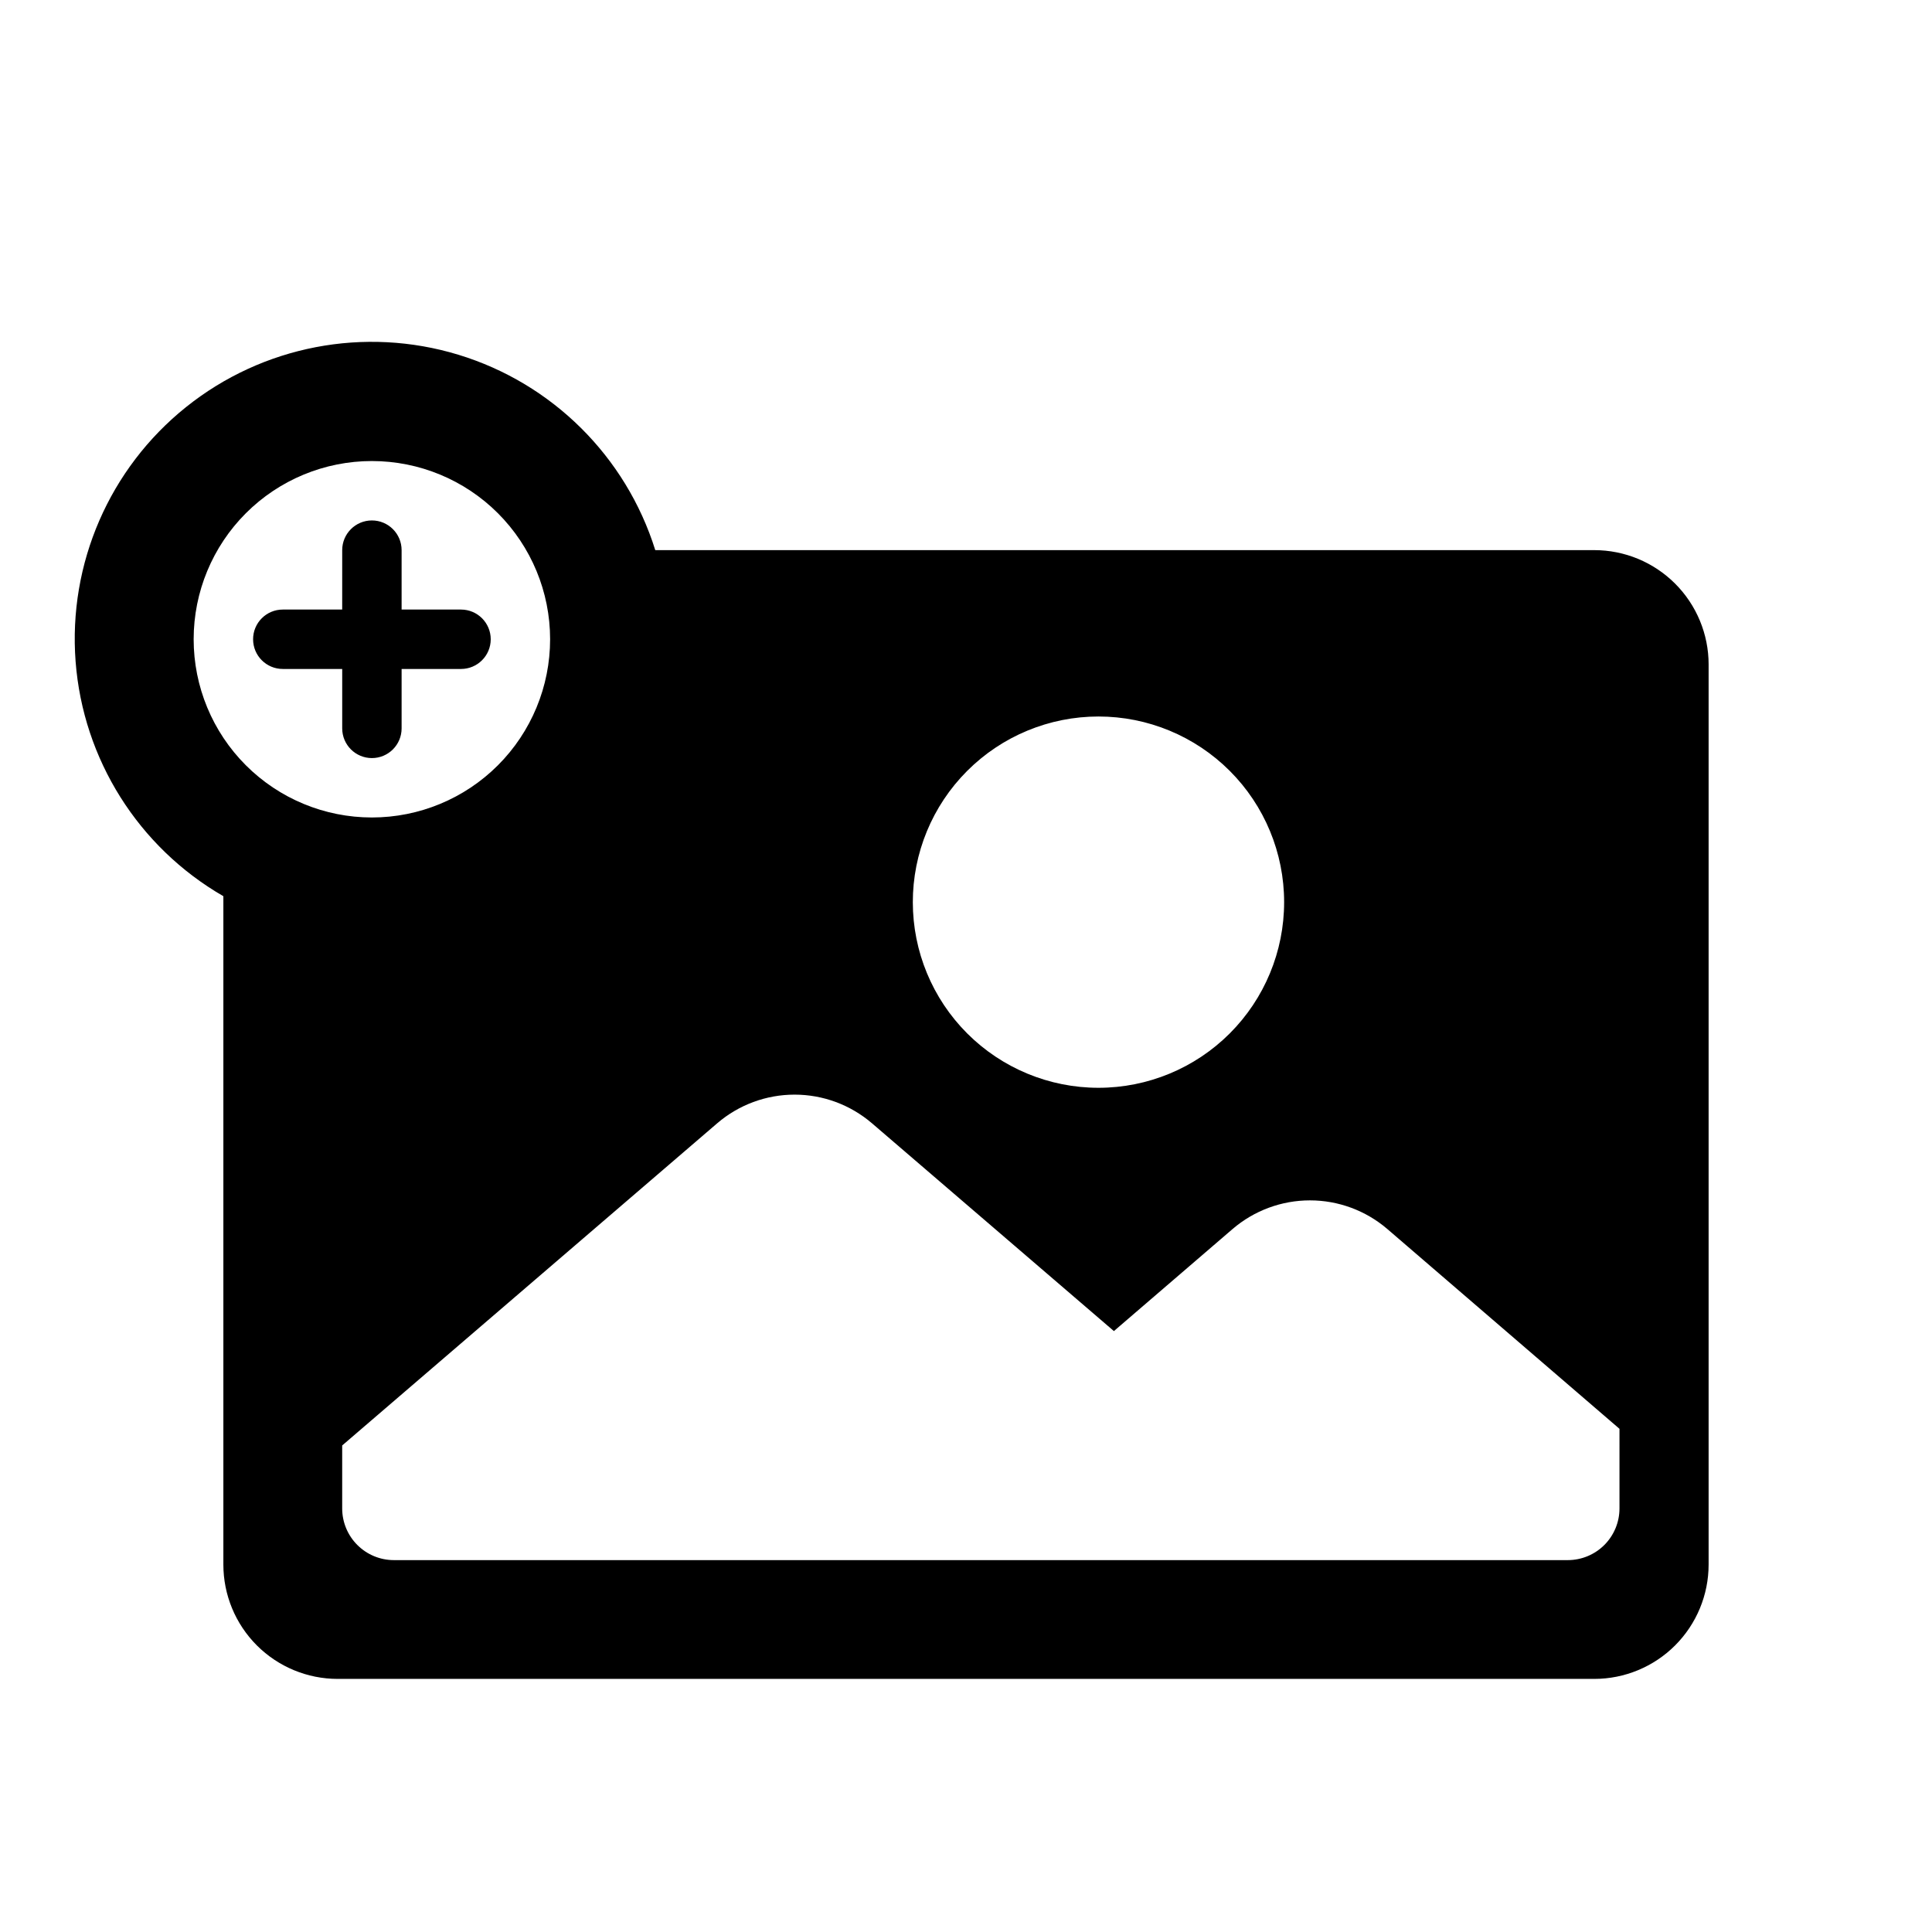
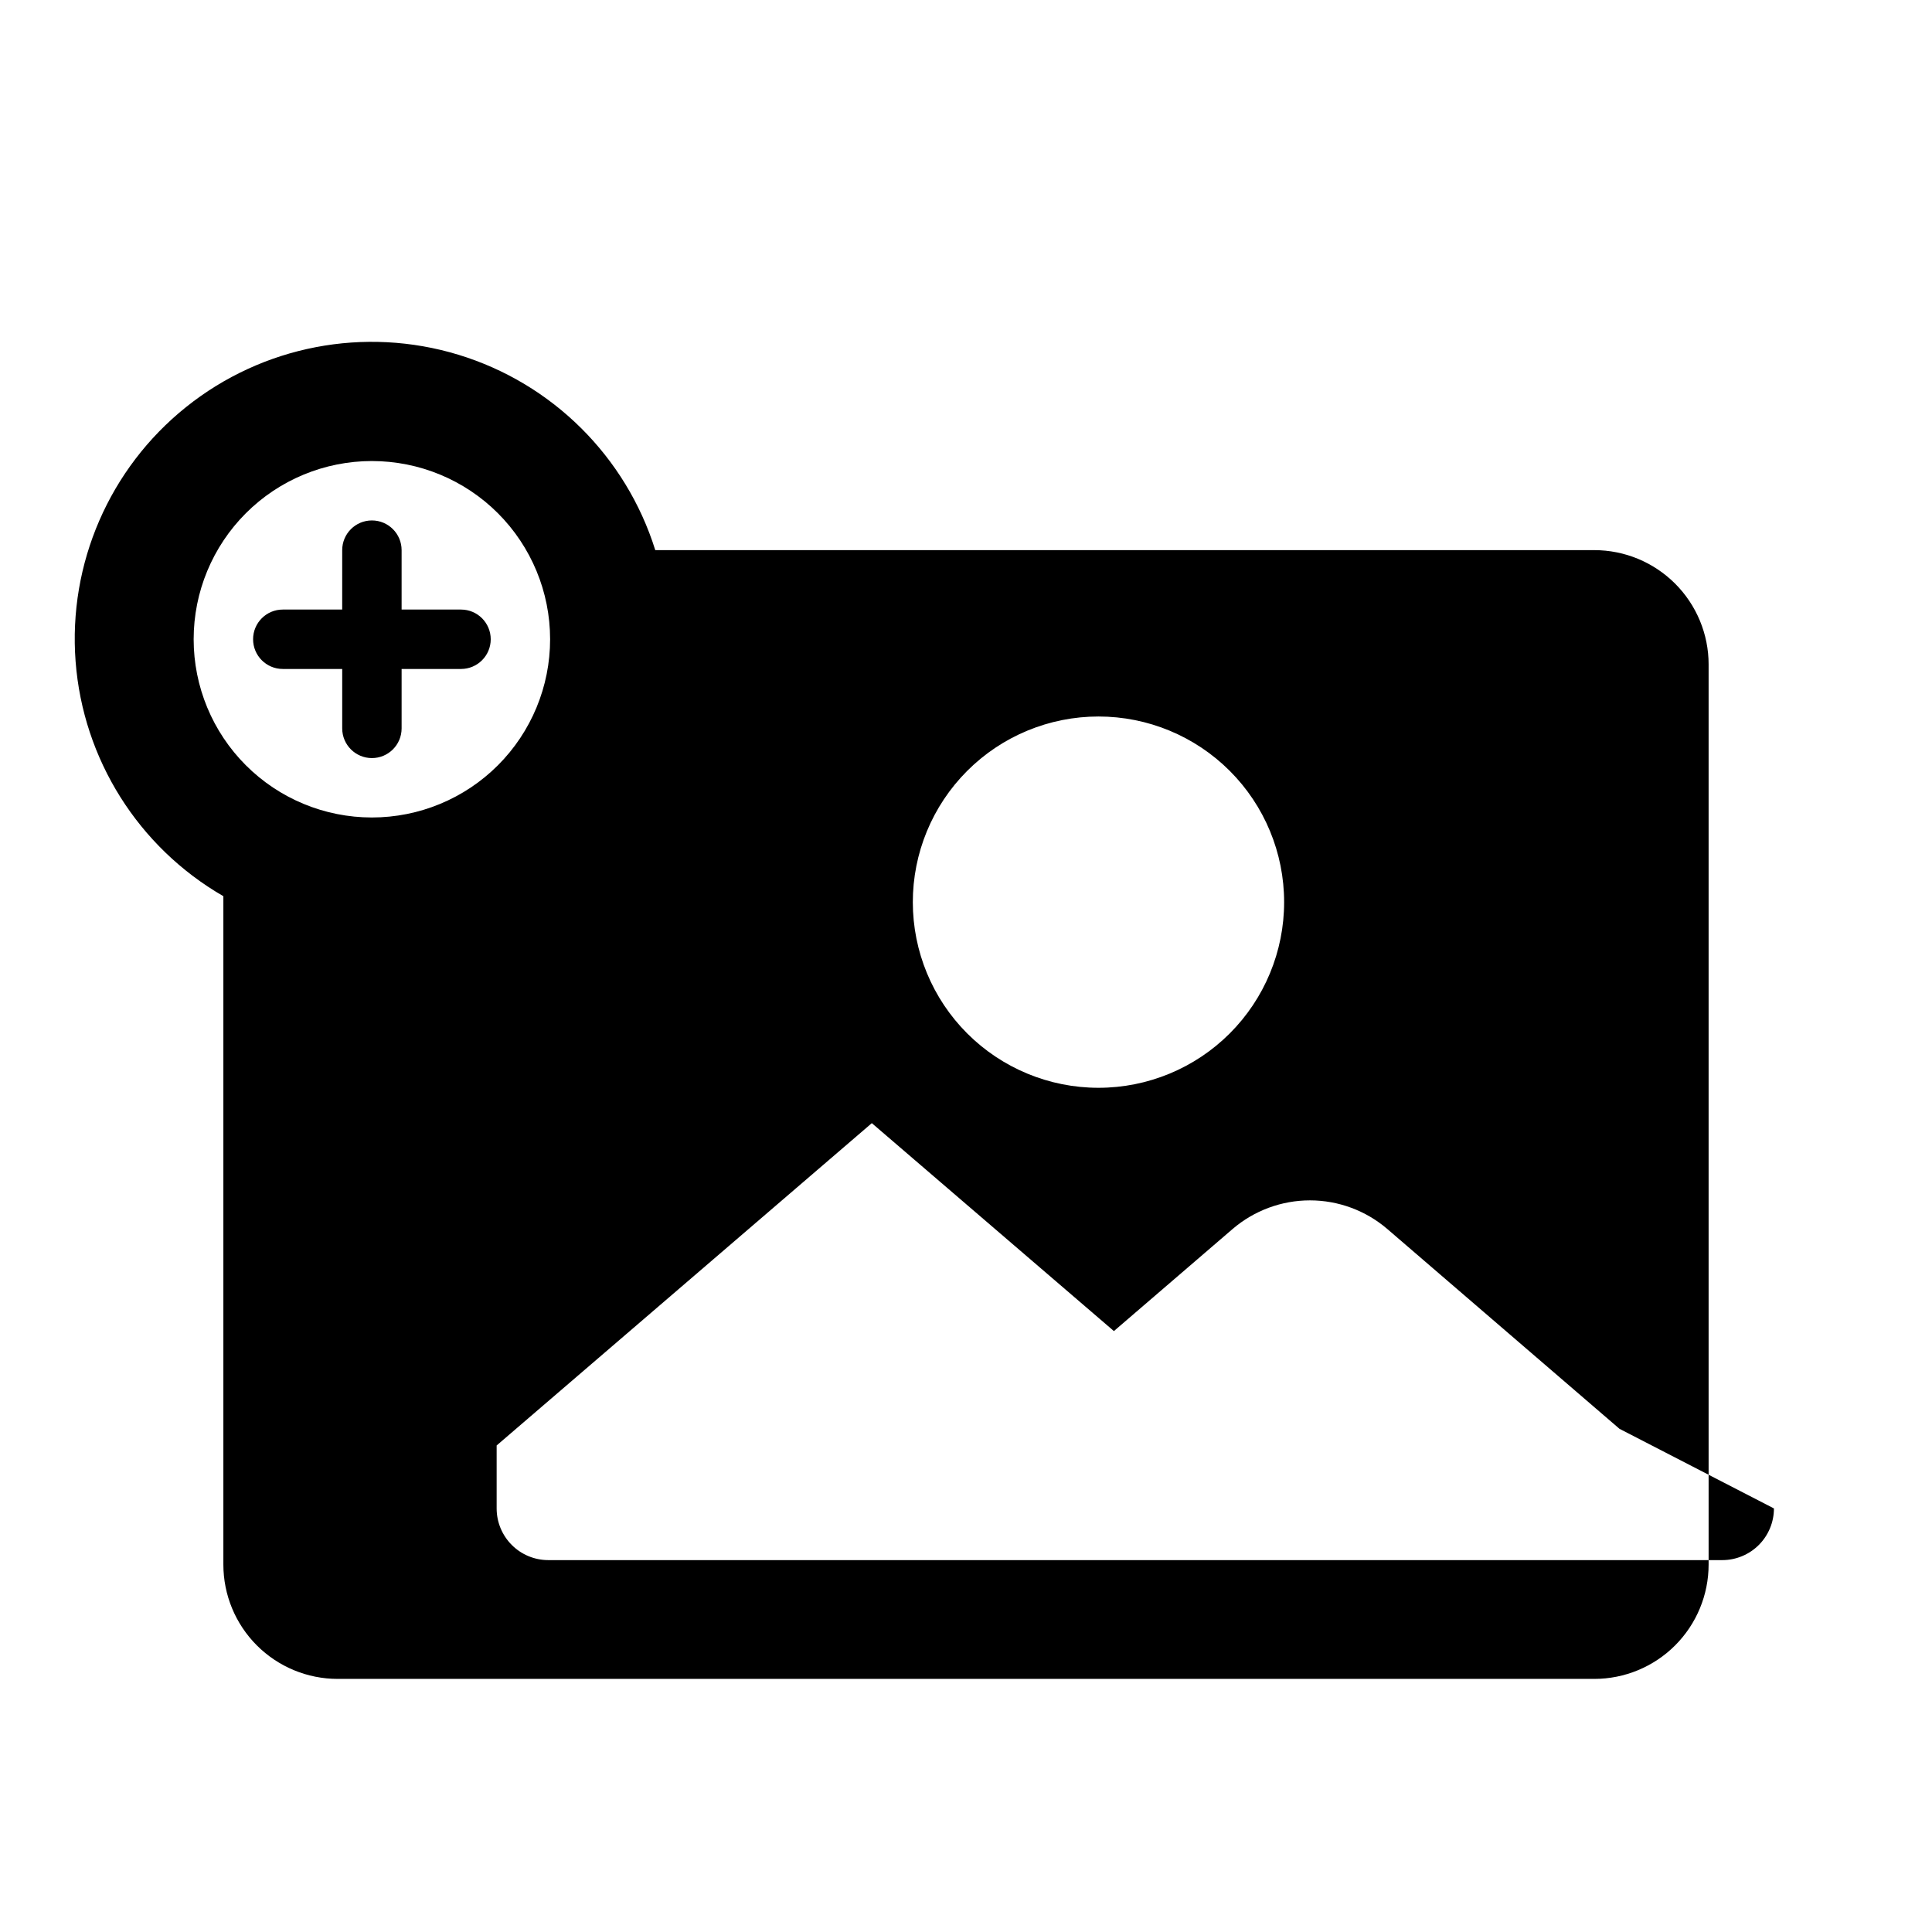
<svg xmlns="http://www.w3.org/2000/svg" fill="#000000" width="800px" height="800px" version="1.1" viewBox="144 144 512 512">
-   <path d="m211.07 313.41c0-4.348 3.523-7.871 7.871-7.871h15.742l0.004-15.746c0-4.348 3.523-7.871 7.871-7.871s7.871 3.523 7.871 7.871v15.742h15.742l0.004 0.004c4.348 0 7.871 3.523 7.871 7.871s-3.523 7.871-7.871 7.871h-15.746v15.746c0 4.348-3.523 7.871-7.871 7.871s-7.871-3.523-7.871-7.871v-15.746h-15.746c-4.348 0-7.871-3.523-7.871-7.871zm385.73 6.691v238.52c0 8.035-3.195 15.746-8.879 21.43-5.684 5.684-13.391 8.875-21.43 8.875h-332.99c-8.035 0-15.746-3.191-21.43-8.875-5.684-5.684-8.875-13.395-8.875-21.43v-177.12c-22.527-12.996-37.18-36.273-39.16-62.203-1.977-25.926 8.977-51.16 29.27-67.418 20.297-16.262 47.309-21.449 72.184-13.867 24.871 7.586 44.395 26.961 52.164 51.777h248.84c8.039 0 15.746 3.195 21.43 8.879 5.684 5.684 8.879 13.391 8.879 21.43zm-210.89 62.977h-0.004c0 13.047 5.184 25.562 14.41 34.789 9.227 9.227 21.742 14.41 34.793 14.41 13.047 0 25.562-5.184 34.789-14.41 9.227-9.227 14.41-21.742 14.41-34.789 0-13.051-5.184-25.562-14.41-34.789-9.227-9.227-21.742-14.41-34.789-14.41-13.062 0-25.59 5.191-34.82 14.438-9.227 9.242-14.402 21.777-14.383 34.84zm-190.59-69.668c0 12.527 4.977 24.539 13.836 33.398 8.859 8.859 20.871 13.832 33.398 13.832s24.539-4.973 33.398-13.832c8.855-8.859 13.832-20.871 13.832-33.398s-4.977-24.539-13.832-33.398c-8.859-8.859-20.871-13.832-33.398-13.832s-24.539 4.973-33.398 13.832c-8.859 8.859-13.836 20.871-13.836 33.398zm377.86 209.24-61.559-52.98c-5.703-4.875-12.965-7.559-20.469-7.559s-14.762 2.684-20.469 7.559l-31.488 27.078-64.156-55.105v0.004c-5.703-4.879-12.961-7.559-20.465-7.559-7.508 0-14.766 2.68-20.469 7.559l-99.422 85.414v16.688c0 3.633 1.441 7.117 4.012 9.684 2.566 2.57 6.051 4.012 9.684 4.012h311.1c3.633 0 7.117-1.441 9.688-4.012 2.566-2.566 4.012-6.051 4.012-9.684z" />
+   <path d="m211.07 313.41c0-4.348 3.523-7.871 7.871-7.871h15.742l0.004-15.746c0-4.348 3.523-7.871 7.871-7.871s7.871 3.523 7.871 7.871v15.742h15.742l0.004 0.004c4.348 0 7.871 3.523 7.871 7.871s-3.523 7.871-7.871 7.871h-15.746v15.746c0 4.348-3.523 7.871-7.871 7.871s-7.871-3.523-7.871-7.871v-15.746h-15.746c-4.348 0-7.871-3.523-7.871-7.871zm385.73 6.691v238.52c0 8.035-3.195 15.746-8.879 21.43-5.684 5.684-13.391 8.875-21.43 8.875h-332.99c-8.035 0-15.746-3.191-21.43-8.875-5.684-5.684-8.875-13.395-8.875-21.43v-177.12c-22.527-12.996-37.18-36.273-39.16-62.203-1.977-25.926 8.977-51.16 29.27-67.418 20.297-16.262 47.309-21.449 72.184-13.867 24.871 7.586 44.395 26.961 52.164 51.777h248.84c8.039 0 15.746 3.195 21.43 8.879 5.684 5.684 8.879 13.391 8.879 21.43zm-210.89 62.977h-0.004c0 13.047 5.184 25.562 14.41 34.789 9.227 9.227 21.742 14.41 34.793 14.41 13.047 0 25.562-5.184 34.789-14.41 9.227-9.227 14.41-21.742 14.41-34.789 0-13.051-5.184-25.562-14.41-34.789-9.227-9.227-21.742-14.41-34.789-14.41-13.062 0-25.59 5.191-34.82 14.438-9.227 9.242-14.402 21.777-14.383 34.84zm-190.59-69.668c0 12.527 4.977 24.539 13.836 33.398 8.859 8.859 20.871 13.832 33.398 13.832s24.539-4.973 33.398-13.832c8.855-8.859 13.832-20.871 13.832-33.398s-4.977-24.539-13.832-33.398c-8.859-8.859-20.871-13.832-33.398-13.832s-24.539 4.973-33.398 13.832c-8.859 8.859-13.836 20.871-13.836 33.398zm377.86 209.24-61.559-52.98c-5.703-4.875-12.965-7.559-20.469-7.559s-14.762 2.684-20.469 7.559l-31.488 27.078-64.156-55.105v0.004l-99.422 85.414v16.688c0 3.633 1.441 7.117 4.012 9.684 2.566 2.57 6.051 4.012 9.684 4.012h311.1c3.633 0 7.117-1.441 9.688-4.012 2.566-2.566 4.012-6.051 4.012-9.684z" />
</svg>